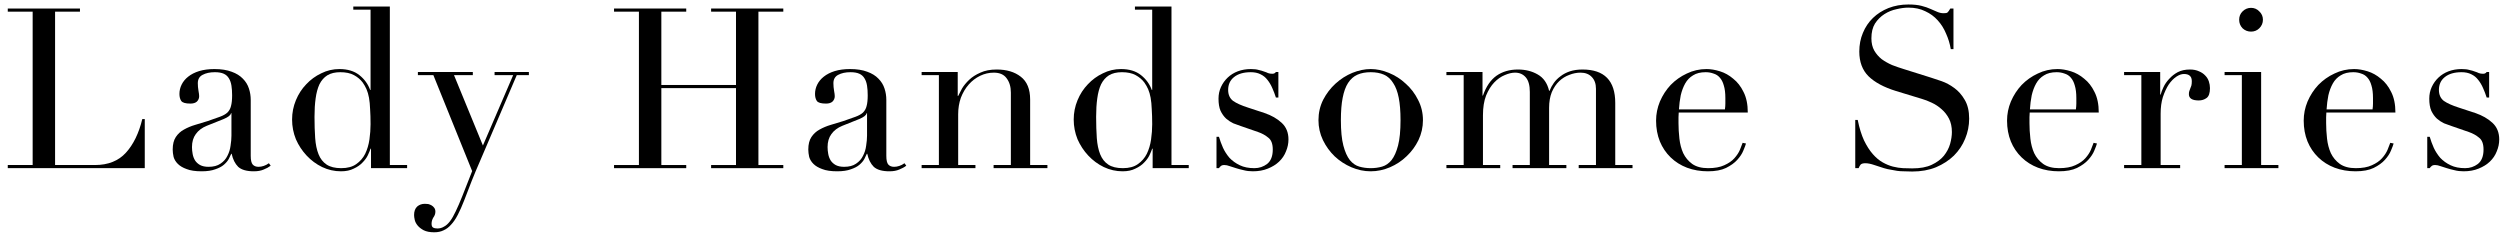
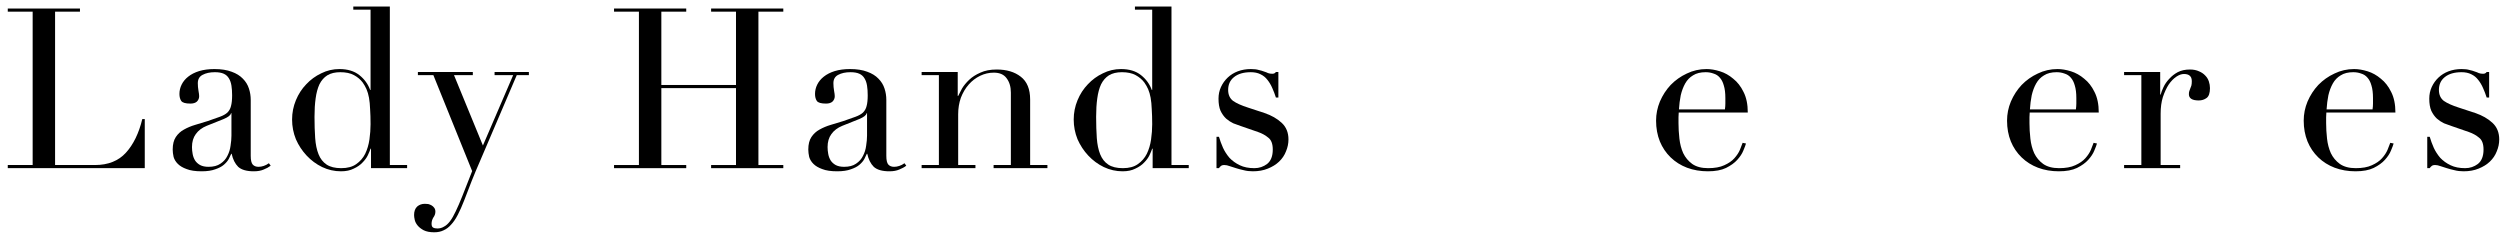
<svg xmlns="http://www.w3.org/2000/svg" width="223" height="21" viewBox="0 0 223 21" fill="none">
  <path d="M216.511 12.2H216.731C216.824 12.52 216.944 12.847 217.091 13.18C217.238 13.5 217.431 13.8 217.671 14.08C217.924 14.347 218.231 14.567 218.591 14.74C218.951 14.914 219.384 15 219.891 15C220.318 15 220.698 14.873 221.031 14.62C221.364 14.354 221.531 13.927 221.531 13.34C221.531 12.834 221.398 12.48 221.131 12.28C220.878 12.067 220.578 11.9 220.231 11.78L218.671 11.24C218.471 11.174 218.251 11.094 218.011 11C217.784 10.893 217.571 10.754 217.371 10.58C217.171 10.393 217.004 10.16 216.871 9.88C216.751 9.6 216.691 9.24 216.691 8.8C216.691 8.427 216.764 8.08 216.911 7.76C217.058 7.44 217.258 7.16 217.511 6.92C217.764 6.68 218.064 6.493 218.411 6.36C218.771 6.227 219.158 6.16 219.571 6.16C219.864 6.16 220.098 6.187 220.271 6.24C220.458 6.28 220.618 6.327 220.751 6.38C220.884 6.42 221.004 6.467 221.111 6.52C221.218 6.56 221.344 6.58 221.491 6.58C221.638 6.58 221.744 6.527 221.811 6.42H222.031V8.7H221.811C221.718 8.407 221.611 8.127 221.491 7.86C221.371 7.58 221.224 7.333 221.051 7.12C220.891 6.907 220.684 6.74 220.431 6.62C220.191 6.5 219.904 6.44 219.571 6.44C218.931 6.44 218.431 6.587 218.071 6.88C217.724 7.16 217.551 7.54 217.551 8.02C217.551 8.447 217.698 8.773 217.991 9C218.298 9.213 218.744 9.413 219.331 9.6L220.791 10.08C221.418 10.293 221.931 10.587 222.331 10.96C222.731 11.334 222.931 11.827 222.931 12.44C222.931 12.8 222.858 13.153 222.711 13.5C222.578 13.847 222.371 14.153 222.091 14.42C221.824 14.674 221.491 14.88 221.091 15.04C220.704 15.2 220.258 15.28 219.751 15.28C219.458 15.28 219.184 15.247 218.931 15.18C218.691 15.127 218.464 15.067 218.251 15C218.051 14.934 217.864 14.873 217.691 14.82C217.518 14.754 217.358 14.72 217.211 14.72C217.064 14.72 216.958 14.754 216.891 14.82C216.824 14.873 216.771 14.934 216.731 15H216.511V12.2Z" fill="black" />
  <path d="M211.631 9.76C211.658 9.573 211.671 9.4 211.671 9.24C211.671 9.08 211.671 8.913 211.671 8.74C211.671 8.287 211.624 7.913 211.531 7.62C211.451 7.327 211.331 7.093 211.171 6.92C211.024 6.747 210.838 6.627 210.611 6.56C210.398 6.48 210.164 6.44 209.911 6.44C209.458 6.44 209.084 6.533 208.791 6.72C208.498 6.893 208.264 7.133 208.091 7.44C207.918 7.747 207.784 8.1 207.691 8.5C207.611 8.9 207.558 9.32 207.531 9.76H211.631ZM207.511 10.04C207.511 10.174 207.504 10.313 207.491 10.46C207.491 10.594 207.491 10.767 207.491 10.98C207.491 11.42 207.518 11.88 207.571 12.36C207.624 12.84 207.738 13.274 207.911 13.66C208.098 14.047 208.364 14.367 208.711 14.62C209.071 14.873 209.544 15 210.131 15C210.718 15 211.198 14.914 211.571 14.74C211.958 14.567 212.258 14.36 212.471 14.12C212.698 13.867 212.864 13.614 212.971 13.36C213.078 13.107 213.158 12.9 213.211 12.74L213.511 12.8C213.471 12.947 213.391 13.16 213.271 13.44C213.164 13.707 212.984 13.98 212.731 14.26C212.491 14.527 212.158 14.767 211.731 14.98C211.318 15.18 210.778 15.28 210.111 15.28C209.444 15.28 208.824 15.174 208.251 14.96C207.691 14.747 207.204 14.44 206.791 14.04C206.378 13.64 206.058 13.167 205.831 12.62C205.604 12.06 205.491 11.44 205.491 10.76C205.491 10.174 205.604 9.607 205.831 9.06C206.071 8.5 206.391 8.007 206.791 7.58C207.204 7.153 207.684 6.813 208.231 6.56C208.778 6.293 209.364 6.16 209.991 6.16C210.364 6.16 210.764 6.227 211.191 6.36C211.618 6.493 212.011 6.713 212.371 7.02C212.744 7.313 213.051 7.707 213.291 8.2C213.544 8.693 213.671 9.307 213.671 10.04H207.511Z" fill="black" />
-   <path d="M199.733 1.76C199.733 1.467 199.833 1.22 200.033 1.02C200.246 0.807 200.5 0.7 200.793 0.7C201.086 0.7 201.333 0.807 201.533 1.02C201.746 1.22 201.853 1.467 201.853 1.76C201.853 2.054 201.746 2.307 201.533 2.52C201.333 2.72 201.086 2.82 200.793 2.82C200.5 2.82 200.246 2.72 200.033 2.52C199.833 2.307 199.733 2.054 199.733 1.76ZM198.433 14.72H199.973V6.7H198.433V6.42H201.693V14.72H203.233V15H198.433V14.72Z" fill="black" />
  <path d="M189.469 14.72H191.009V6.7H189.469V6.42H192.689V8.44H192.729C192.782 8.24 192.869 8.014 192.989 7.76C193.109 7.507 193.275 7.267 193.489 7.04C193.702 6.8 193.955 6.6 194.249 6.44C194.555 6.28 194.922 6.2 195.349 6.2C195.655 6.2 195.922 6.254 196.149 6.36C196.375 6.454 196.562 6.58 196.709 6.74C196.855 6.887 196.962 7.06 197.029 7.26C197.095 7.46 197.129 7.66 197.129 7.86C197.129 8.3 197.029 8.594 196.829 8.74C196.629 8.887 196.395 8.96 196.129 8.96C195.542 8.96 195.249 8.774 195.249 8.4C195.249 8.28 195.262 8.187 195.289 8.12C195.315 8.04 195.342 7.967 195.369 7.9C195.409 7.82 195.442 7.734 195.469 7.64C195.495 7.547 195.509 7.414 195.509 7.24C195.509 6.814 195.275 6.6 194.809 6.6C194.595 6.6 194.369 6.68 194.129 6.84C193.889 7 193.662 7.234 193.449 7.54C193.249 7.847 193.075 8.22 192.929 8.66C192.795 9.087 192.729 9.58 192.729 10.14V14.72H194.469V15H189.469V14.72Z" fill="black" />
  <path d="M185.169 9.76C185.195 9.573 185.209 9.4 185.209 9.24C185.209 9.08 185.209 8.913 185.209 8.74C185.209 8.287 185.162 7.913 185.069 7.62C184.989 7.327 184.869 7.093 184.709 6.92C184.562 6.747 184.375 6.627 184.149 6.56C183.935 6.48 183.702 6.44 183.449 6.44C182.995 6.44 182.622 6.533 182.329 6.72C182.035 6.893 181.802 7.133 181.629 7.44C181.455 7.747 181.322 8.1 181.229 8.5C181.149 8.9 181.095 9.32 181.069 9.76H185.169ZM181.049 10.04C181.049 10.174 181.042 10.313 181.029 10.46C181.029 10.594 181.029 10.767 181.029 10.98C181.029 11.42 181.055 11.88 181.109 12.36C181.162 12.84 181.275 13.274 181.449 13.66C181.635 14.047 181.902 14.367 182.249 14.62C182.609 14.873 183.082 15 183.669 15C184.255 15 184.735 14.914 185.109 14.74C185.495 14.567 185.795 14.36 186.009 14.12C186.235 13.867 186.402 13.614 186.509 13.36C186.615 13.107 186.695 12.9 186.749 12.74L187.049 12.8C187.009 12.947 186.929 13.16 186.809 13.44C186.702 13.707 186.522 13.98 186.269 14.26C186.029 14.527 185.695 14.767 185.269 14.98C184.855 15.18 184.315 15.28 183.649 15.28C182.982 15.28 182.362 15.174 181.789 14.96C181.229 14.747 180.742 14.44 180.329 14.04C179.915 13.64 179.595 13.167 179.369 12.62C179.142 12.06 179.029 11.44 179.029 10.76C179.029 10.174 179.142 9.607 179.369 9.06C179.609 8.5 179.929 8.007 180.329 7.58C180.742 7.153 181.222 6.813 181.769 6.56C182.315 6.293 182.902 6.16 183.529 6.16C183.902 6.16 184.302 6.227 184.729 6.36C185.155 6.493 185.549 6.713 185.909 7.02C186.282 7.313 186.589 7.707 186.829 8.2C187.082 8.693 187.209 9.307 187.209 10.04H181.049Z" fill="black" />
-   <path d="M165.489 10.7H165.709C165.855 11.42 166.042 12.027 166.269 12.52C166.509 13.014 166.769 13.42 167.049 13.74C167.329 14.06 167.622 14.307 167.929 14.48C168.235 14.654 168.542 14.78 168.849 14.86C169.169 14.94 169.469 14.987 169.749 15C170.042 15.014 170.315 15.02 170.569 15.02C171.275 15.02 171.855 14.914 172.309 14.7C172.762 14.487 173.122 14.22 173.389 13.9C173.655 13.567 173.842 13.214 173.949 12.84C174.055 12.454 174.109 12.1 174.109 11.78C174.109 11.314 174.022 10.914 173.849 10.58C173.675 10.247 173.455 9.967 173.189 9.74C172.922 9.5 172.629 9.307 172.309 9.16C172.002 9.014 171.709 8.9 171.429 8.82L169.129 8.12C168.049 7.787 167.229 7.347 166.669 6.8C166.122 6.254 165.849 5.52 165.849 4.6C165.849 4 165.955 3.447 166.169 2.94C166.382 2.42 166.682 1.974 167.069 1.6C167.455 1.227 167.915 0.934 168.449 0.72C168.995 0.507 169.589 0.4 170.229 0.4C170.695 0.4 171.082 0.44 171.389 0.52C171.709 0.6 171.982 0.694 172.209 0.8C172.435 0.894 172.635 0.98 172.809 1.06C172.995 1.14 173.182 1.18 173.369 1.18C173.542 1.18 173.655 1.16 173.709 1.12C173.775 1.067 173.862 0.947 173.969 0.76H174.249V4.38H174.009C173.929 3.9 173.789 3.44 173.589 3C173.402 2.547 173.155 2.154 172.849 1.82C172.542 1.474 172.169 1.2 171.729 1C171.302 0.787 170.802 0.68 170.229 0.68C169.909 0.68 169.555 0.727 169.169 0.82C168.782 0.9 168.422 1.047 168.089 1.26C167.755 1.474 167.475 1.754 167.249 2.1C167.035 2.447 166.929 2.887 166.929 3.42C166.929 3.847 167.015 4.214 167.189 4.52C167.362 4.814 167.582 5.067 167.849 5.28C168.129 5.48 168.435 5.654 168.769 5.8C169.115 5.934 169.462 6.054 169.809 6.16L172.229 6.92C172.482 7 172.802 7.107 173.189 7.24C173.575 7.374 173.949 7.574 174.309 7.84C174.682 8.107 174.995 8.46 175.249 8.9C175.515 9.34 175.649 9.9 175.649 10.58C175.649 11.207 175.529 11.807 175.289 12.38C175.062 12.94 174.729 13.44 174.289 13.88C173.849 14.307 173.315 14.654 172.689 14.92C172.062 15.174 171.355 15.3 170.569 15.3C170.289 15.3 170.042 15.294 169.829 15.28C169.615 15.28 169.415 15.267 169.229 15.24C169.042 15.214 168.855 15.18 168.669 15.14C168.482 15.114 168.275 15.067 168.049 15C167.782 14.92 167.495 14.827 167.189 14.72C166.882 14.614 166.615 14.56 166.389 14.56C166.189 14.56 166.049 14.6 165.969 14.68C165.902 14.76 165.842 14.867 165.789 15H165.489V10.7Z" fill="black" />
  <path d="M153.862 9.76C153.889 9.573 153.902 9.4 153.902 9.24C153.902 9.08 153.902 8.913 153.902 8.74C153.902 8.287 153.856 7.913 153.762 7.62C153.682 7.327 153.562 7.093 153.402 6.92C153.256 6.747 153.069 6.627 152.842 6.56C152.629 6.48 152.396 6.44 152.142 6.44C151.689 6.44 151.316 6.533 151.022 6.72C150.729 6.893 150.496 7.133 150.322 7.44C150.149 7.747 150.016 8.1 149.922 8.5C149.842 8.9 149.789 9.32 149.762 9.76H153.862ZM149.742 10.04C149.742 10.174 149.736 10.313 149.722 10.46C149.722 10.594 149.722 10.767 149.722 10.98C149.722 11.42 149.749 11.88 149.802 12.36C149.856 12.84 149.969 13.274 150.142 13.66C150.329 14.047 150.596 14.367 150.942 14.62C151.302 14.873 151.776 15 152.362 15C152.949 15 153.429 14.914 153.802 14.74C154.189 14.567 154.489 14.36 154.702 14.12C154.929 13.867 155.096 13.614 155.202 13.36C155.309 13.107 155.389 12.9 155.442 12.74L155.742 12.8C155.702 12.947 155.622 13.16 155.502 13.44C155.396 13.707 155.216 13.98 154.962 14.26C154.722 14.527 154.389 14.767 153.962 14.98C153.549 15.18 153.009 15.28 152.342 15.28C151.676 15.28 151.056 15.174 150.482 14.96C149.922 14.747 149.436 14.44 149.022 14.04C148.609 13.64 148.289 13.167 148.062 12.62C147.836 12.06 147.722 11.44 147.722 10.76C147.722 10.174 147.836 9.607 148.062 9.06C148.302 8.5 148.622 8.007 149.022 7.58C149.436 7.153 149.916 6.813 150.462 6.56C151.009 6.293 151.596 6.16 152.222 6.16C152.596 6.16 152.996 6.227 153.422 6.36C153.849 6.493 154.242 6.713 154.602 7.02C154.976 7.313 155.282 7.707 155.522 8.2C155.776 8.693 155.902 9.307 155.902 10.04H149.742Z" fill="black" />
-   <path d="M129.02 14.72H130.56V6.7H129.02V6.42H132.24V8.52H132.28C132.56 7.72 132.96 7.134 133.48 6.76C134.013 6.387 134.653 6.2 135.4 6.2C136.067 6.2 136.653 6.347 137.16 6.64C137.68 6.934 138.02 7.42 138.18 8.1H138.22C138.313 7.86 138.44 7.627 138.6 7.4C138.76 7.174 138.96 6.974 139.2 6.8C139.44 6.614 139.72 6.467 140.04 6.36C140.373 6.254 140.747 6.2 141.16 6.2C143.107 6.2 144.08 7.194 144.08 9.18V14.72H145.62V15H140.82V14.72H142.36V7.92C142.36 7.467 142.233 7.114 141.98 6.86C141.74 6.607 141.407 6.48 140.98 6.48C140.647 6.48 140.313 6.547 139.98 6.68C139.647 6.8 139.347 6.987 139.08 7.24C138.813 7.494 138.593 7.82 138.42 8.22C138.26 8.62 138.18 9.087 138.18 9.62V14.72H139.72V15H134.92V14.72H136.46V8.2C136.46 7.614 136.34 7.18 136.1 6.9C135.86 6.62 135.54 6.48 135.14 6.48C134.86 6.48 134.553 6.554 134.22 6.7C133.887 6.834 133.573 7.054 133.28 7.36C133 7.654 132.76 8.04 132.56 8.52C132.373 9 132.28 9.587 132.28 10.28V14.72H133.82V15H129.02V14.72Z" fill="black" />
-   <path d="M119.607 10.72C119.607 11.667 119.68 12.42 119.827 12.98C119.973 13.54 120.167 13.973 120.407 14.28C120.647 14.573 120.927 14.767 121.247 14.86C121.567 14.954 121.907 15 122.267 15C122.627 15 122.967 14.954 123.287 14.86C123.607 14.767 123.887 14.573 124.127 14.28C124.367 13.973 124.56 13.54 124.707 12.98C124.853 12.42 124.927 11.667 124.927 10.72C124.927 9.92 124.873 9.253 124.767 8.72C124.66 8.173 124.493 7.733 124.267 7.4C124.053 7.053 123.78 6.807 123.447 6.66C123.113 6.513 122.72 6.44 122.267 6.44C121.813 6.44 121.42 6.513 121.087 6.66C120.753 6.807 120.473 7.053 120.247 7.4C120.033 7.733 119.873 8.173 119.767 8.72C119.66 9.253 119.607 9.92 119.607 10.72ZM117.607 10.72C117.607 10.067 117.747 9.46 118.027 8.9C118.32 8.34 118.687 7.86 119.127 7.46C119.58 7.047 120.08 6.727 120.627 6.5C121.187 6.273 121.733 6.16 122.267 6.16C122.8 6.16 123.34 6.273 123.887 6.5C124.447 6.727 124.947 7.047 125.387 7.46C125.84 7.86 126.207 8.34 126.487 8.9C126.78 9.46 126.927 10.067 126.927 10.72C126.927 11.347 126.793 11.94 126.527 12.5C126.26 13.047 125.907 13.527 125.467 13.94C125.04 14.354 124.547 14.68 123.987 14.92C123.427 15.16 122.853 15.28 122.267 15.28C121.68 15.28 121.107 15.16 120.547 14.92C119.987 14.68 119.487 14.354 119.047 13.94C118.62 13.527 118.273 13.047 118.007 12.5C117.74 11.94 117.607 11.347 117.607 10.72Z" fill="black" />
  <path d="M108.511 12.2H108.731C108.824 12.52 108.944 12.847 109.091 13.18C109.238 13.5 109.431 13.8 109.671 14.08C109.924 14.347 110.231 14.567 110.591 14.74C110.951 14.914 111.384 15 111.891 15C112.318 15 112.698 14.873 113.031 14.62C113.364 14.354 113.531 13.927 113.531 13.34C113.531 12.834 113.398 12.48 113.131 12.28C112.878 12.067 112.578 11.9 112.231 11.78L110.671 11.24C110.471 11.174 110.251 11.094 110.011 11C109.784 10.893 109.571 10.754 109.371 10.58C109.171 10.393 109.004 10.16 108.871 9.88C108.751 9.6 108.691 9.24 108.691 8.8C108.691 8.427 108.764 8.08 108.911 7.76C109.058 7.44 109.258 7.16 109.511 6.92C109.764 6.68 110.064 6.493 110.411 6.36C110.771 6.227 111.158 6.16 111.571 6.16C111.864 6.16 112.098 6.187 112.271 6.24C112.458 6.28 112.618 6.327 112.751 6.38C112.884 6.42 113.004 6.467 113.111 6.52C113.218 6.56 113.344 6.58 113.491 6.58C113.638 6.58 113.744 6.527 113.811 6.42H114.031V8.7H113.811C113.718 8.407 113.611 8.127 113.491 7.86C113.371 7.58 113.224 7.333 113.051 7.12C112.891 6.907 112.684 6.74 112.431 6.62C112.191 6.5 111.904 6.44 111.571 6.44C110.931 6.44 110.431 6.587 110.071 6.88C109.724 7.16 109.551 7.54 109.551 8.02C109.551 8.447 109.698 8.773 109.991 9C110.298 9.213 110.744 9.413 111.331 9.6L112.791 10.08C113.418 10.293 113.931 10.587 114.331 10.96C114.731 11.334 114.931 11.827 114.931 12.44C114.931 12.8 114.858 13.153 114.711 13.5C114.578 13.847 114.371 14.153 114.091 14.42C113.824 14.674 113.491 14.88 113.091 15.04C112.704 15.2 112.258 15.28 111.751 15.28C111.458 15.28 111.184 15.247 110.931 15.18C110.691 15.127 110.464 15.067 110.251 15C110.051 14.934 109.864 14.873 109.691 14.82C109.518 14.754 109.358 14.72 109.211 14.72C109.064 14.72 108.958 14.754 108.891 14.82C108.824 14.873 108.771 14.934 108.731 15H108.511V12.2Z" fill="black" />
  <path d="M97.775 10.42C97.775 11.113 97.796 11.747 97.835 12.32C97.876 12.88 97.975 13.36 98.135 13.76C98.296 14.16 98.535 14.467 98.856 14.68C99.175 14.893 99.609 15 100.156 15C100.716 15 101.162 14.88 101.496 14.64C101.842 14.4 102.109 14.093 102.296 13.72C102.482 13.333 102.609 12.907 102.676 12.44C102.742 11.973 102.776 11.52 102.776 11.08C102.776 10.56 102.762 10.113 102.736 9.74C102.722 9.353 102.689 9.013 102.636 8.72C102.582 8.427 102.509 8.173 102.416 7.96C102.322 7.747 102.209 7.547 102.076 7.36C101.876 7.093 101.616 6.873 101.296 6.7C100.976 6.527 100.569 6.44 100.076 6.44C99.609 6.44 99.222 6.533 98.915 6.72C98.622 6.907 98.389 7.173 98.216 7.52C98.055 7.867 97.942 8.287 97.876 8.78C97.809 9.26 97.775 9.807 97.775 10.42ZM101.236 0.58H104.496V14.72H106.036V15H102.816V13.26H102.776C102.722 13.42 102.642 13.613 102.536 13.84C102.429 14.067 102.269 14.287 102.056 14.5C101.856 14.713 101.596 14.893 101.276 15.04C100.969 15.2 100.589 15.28 100.136 15.28C99.549 15.28 98.989 15.153 98.456 14.9C97.936 14.647 97.475 14.307 97.076 13.88C96.675 13.453 96.356 12.967 96.115 12.42C95.889 11.86 95.775 11.273 95.775 10.66C95.775 10.06 95.889 9.487 96.115 8.94C96.342 8.393 96.649 7.92 97.035 7.52C97.422 7.107 97.869 6.78 98.376 6.54C98.882 6.287 99.422 6.16 99.996 6.16C100.729 6.16 101.322 6.34 101.776 6.7C102.229 7.06 102.549 7.5 102.736 8.02H102.776V0.86H101.236V0.58Z" fill="black" />
  <path d="M82.209 14.72H83.749V6.7H82.209V6.42H85.429V8.56H85.469C85.549 8.387 85.662 8.167 85.809 7.9C85.969 7.634 86.182 7.374 86.449 7.12C86.716 6.867 87.049 6.654 87.449 6.48C87.849 6.294 88.336 6.2 88.909 6.2C89.789 6.2 90.502 6.414 91.049 6.84C91.609 7.267 91.889 7.947 91.889 8.88V14.72H93.429V15H88.629V14.72H90.169V8.26C90.169 7.74 90.042 7.314 89.789 6.98C89.549 6.647 89.169 6.48 88.649 6.48C88.222 6.48 87.816 6.574 87.429 6.76C87.042 6.947 86.702 7.207 86.409 7.54C86.116 7.874 85.882 8.267 85.709 8.72C85.549 9.174 85.469 9.667 85.469 10.2V14.72H87.009V15H82.209V14.72Z" fill="black" />
  <path d="M77.34 10.1H77.3C77.273 10.274 77.053 10.447 76.64 10.62L75.14 11.22C74.713 11.393 74.387 11.64 74.16 11.96C73.933 12.267 73.82 12.653 73.82 13.12C73.82 13.32 73.84 13.527 73.88 13.74C73.92 13.954 73.993 14.147 74.1 14.32C74.207 14.48 74.353 14.614 74.54 14.72C74.74 14.827 74.993 14.88 75.3 14.88C75.74 14.88 76.093 14.787 76.36 14.6C76.64 14.414 76.847 14.18 76.98 13.9C77.127 13.62 77.22 13.32 77.26 13C77.313 12.667 77.34 12.367 77.34 12.1V10.1ZM80.84 14.78C80.667 14.914 80.46 15.027 80.22 15.12C79.98 15.227 79.687 15.28 79.34 15.28C78.7 15.28 78.233 15.147 77.94 14.88C77.66 14.6 77.467 14.213 77.36 13.72H77.32C77.267 13.84 77.193 13.993 77.1 14.18C77.007 14.354 76.86 14.527 76.66 14.7C76.473 14.86 76.22 14.993 75.9 15.1C75.58 15.22 75.173 15.28 74.68 15.28C74.12 15.28 73.673 15.213 73.34 15.08C73.007 14.96 72.747 14.807 72.56 14.62C72.373 14.434 72.247 14.227 72.18 14C72.127 13.76 72.1 13.54 72.1 13.34C72.1 12.873 72.193 12.5 72.38 12.22C72.567 11.94 72.807 11.72 73.1 11.56C73.407 11.387 73.74 11.247 74.1 11.14C74.473 11.034 74.847 10.92 75.22 10.8C75.66 10.653 76.02 10.527 76.3 10.42C76.593 10.313 76.82 10.187 76.98 10.04C77.14 9.88 77.247 9.687 77.3 9.46C77.367 9.22 77.4 8.9 77.4 8.5C77.4 8.18 77.38 7.893 77.34 7.64C77.3 7.387 77.227 7.173 77.12 7C77.013 6.813 76.86 6.673 76.66 6.58C76.46 6.487 76.193 6.44 75.86 6.44C75.42 6.44 75.053 6.52 74.76 6.68C74.48 6.827 74.34 7.073 74.34 7.42C74.34 7.647 74.36 7.873 74.4 8.1C74.44 8.313 74.46 8.473 74.46 8.58C74.46 8.767 74.393 8.927 74.26 9.06C74.127 9.18 73.933 9.24 73.68 9.24C73.24 9.24 72.967 9.16 72.86 9C72.753 8.84 72.7 8.633 72.7 8.38C72.7 8.087 72.767 7.807 72.9 7.54C73.033 7.273 73.227 7.04 73.48 6.84C73.747 6.627 74.073 6.46 74.46 6.34C74.86 6.22 75.313 6.16 75.82 6.16C76.433 6.16 76.947 6.24 77.36 6.4C77.773 6.547 78.107 6.753 78.36 7.02C78.613 7.273 78.793 7.567 78.9 7.9C79.007 8.22 79.06 8.56 79.06 8.92V13.9C79.06 14.287 79.12 14.547 79.24 14.68C79.36 14.813 79.533 14.88 79.76 14.88C79.907 14.88 80.06 14.854 80.22 14.8C80.38 14.747 80.533 14.667 80.68 14.56L80.84 14.78Z" fill="black" />
  <path d="M54.772 14.72H56.992V1.04H54.772V0.76H61.212V1.04H58.992V7.58H65.651V1.04H63.431V0.76H69.871V1.04H67.651V14.72H69.871V15H63.431V14.72H65.651V7.86H58.992V14.72H61.212V15H54.772V14.72Z" fill="black" />
  <path d="M37.276 6.42H42.176V6.7H40.496L43.076 12.98L45.776 6.7H44.116V6.42H47.176V6.7H46.096L42.796 14.42C42.543 14.993 42.303 15.567 42.076 16.14C41.849 16.727 41.623 17.313 41.396 17.9C41.209 18.38 41.023 18.8 40.836 19.16C40.65 19.52 40.45 19.813 40.236 20.04C40.036 20.267 39.816 20.433 39.576 20.54C39.336 20.66 39.056 20.72 38.736 20.72C38.349 20.72 38.036 20.66 37.796 20.54C37.569 20.42 37.389 20.28 37.256 20.12C37.123 19.96 37.036 19.793 36.996 19.62C36.956 19.447 36.936 19.3 36.936 19.18C36.936 18.847 37.029 18.593 37.216 18.42C37.403 18.26 37.63 18.18 37.896 18.18C37.989 18.18 38.09 18.187 38.196 18.2C38.303 18.227 38.403 18.267 38.496 18.32C38.59 18.373 38.669 18.447 38.736 18.54C38.803 18.633 38.836 18.747 38.836 18.88C38.836 19.067 38.776 19.24 38.656 19.4C38.55 19.573 38.496 19.76 38.496 19.96C38.496 20.133 38.543 20.247 38.636 20.3C38.73 20.353 38.856 20.38 39.016 20.38C39.23 20.38 39.423 20.327 39.596 20.22C39.783 20.127 39.963 19.967 40.136 19.74C40.309 19.513 40.483 19.213 40.656 18.84C40.83 18.48 41.023 18.033 41.236 17.5L42.116 15.26L38.656 6.7H37.276V6.42Z" fill="black" />
  <path d="M28.054 10.42C28.054 11.113 28.074 11.747 28.114 12.32C28.154 12.88 28.254 13.36 28.414 13.76C28.574 14.16 28.814 14.467 29.134 14.68C29.454 14.893 29.887 15 30.434 15C30.994 15 31.44 14.88 31.774 14.64C32.12 14.4 32.387 14.093 32.574 13.72C32.76 13.333 32.887 12.907 32.954 12.44C33.02 11.973 33.054 11.52 33.054 11.08C33.054 10.56 33.04 10.113 33.014 9.74C33 9.353 32.967 9.013 32.914 8.72C32.86 8.427 32.787 8.173 32.694 7.96C32.6 7.747 32.487 7.547 32.354 7.36C32.154 7.093 31.894 6.873 31.574 6.7C31.254 6.527 30.847 6.44 30.354 6.44C29.887 6.44 29.5 6.533 29.194 6.72C28.9 6.907 28.667 7.173 28.494 7.52C28.334 7.867 28.22 8.287 28.154 8.78C28.087 9.26 28.054 9.807 28.054 10.42ZM31.514 0.58H34.774V14.72H36.314V15H33.094V13.26H33.054C33 13.42 32.92 13.613 32.814 13.84C32.707 14.067 32.547 14.287 32.334 14.5C32.134 14.713 31.874 14.893 31.554 15.04C31.247 15.2 30.867 15.28 30.414 15.28C29.827 15.28 29.267 15.153 28.734 14.9C28.214 14.647 27.754 14.307 27.354 13.88C26.954 13.453 26.634 12.967 26.394 12.42C26.167 11.86 26.054 11.273 26.054 10.66C26.054 10.06 26.167 9.487 26.394 8.94C26.62 8.393 26.927 7.92 27.314 7.52C27.7 7.107 28.147 6.78 28.654 6.54C29.16 6.287 29.7 6.16 30.274 6.16C31.007 6.16 31.6 6.34 32.054 6.7C32.507 7.06 32.827 7.5 33.014 8.02H33.054V0.86H31.514V0.58Z" fill="black" />
  <path d="M20.645 10.1H20.605C20.578 10.274 20.358 10.447 19.945 10.62L18.445 11.22C18.018 11.393 17.691 11.64 17.465 11.96C17.238 12.267 17.125 12.653 17.125 13.12C17.125 13.32 17.145 13.527 17.185 13.74C17.225 13.954 17.298 14.147 17.405 14.32C17.511 14.48 17.658 14.614 17.845 14.72C18.045 14.827 18.298 14.88 18.605 14.88C19.045 14.88 19.398 14.787 19.665 14.6C19.945 14.414 20.151 14.18 20.285 13.9C20.431 13.62 20.525 13.32 20.565 13C20.618 12.667 20.645 12.367 20.645 12.1V10.1ZM24.145 14.78C23.971 14.914 23.765 15.027 23.525 15.12C23.285 15.227 22.991 15.28 22.645 15.28C22.005 15.28 21.538 15.147 21.245 14.88C20.965 14.6 20.771 14.213 20.665 13.72H20.625C20.571 13.84 20.498 13.993 20.405 14.18C20.311 14.354 20.165 14.527 19.965 14.7C19.778 14.86 19.525 14.993 19.205 15.1C18.885 15.22 18.478 15.28 17.985 15.28C17.425 15.28 16.978 15.213 16.645 15.08C16.311 14.96 16.051 14.807 15.865 14.62C15.678 14.434 15.551 14.227 15.485 14C15.431 13.76 15.405 13.54 15.405 13.34C15.405 12.873 15.498 12.5 15.685 12.22C15.871 11.94 16.111 11.72 16.405 11.56C16.711 11.387 17.045 11.247 17.405 11.14C17.778 11.034 18.151 10.92 18.525 10.8C18.965 10.653 19.325 10.527 19.605 10.42C19.898 10.313 20.125 10.187 20.285 10.04C20.445 9.88 20.551 9.687 20.605 9.46C20.671 9.22 20.705 8.9 20.705 8.5C20.705 8.18 20.685 7.893 20.645 7.64C20.605 7.387 20.531 7.173 20.425 7C20.318 6.813 20.165 6.673 19.965 6.58C19.765 6.487 19.498 6.44 19.165 6.44C18.725 6.44 18.358 6.52 18.065 6.68C17.785 6.827 17.645 7.073 17.645 7.42C17.645 7.647 17.665 7.873 17.705 8.1C17.745 8.313 17.765 8.473 17.765 8.58C17.765 8.767 17.698 8.927 17.565 9.06C17.431 9.18 17.238 9.24 16.985 9.24C16.545 9.24 16.271 9.16 16.165 9C16.058 8.84 16.005 8.633 16.005 8.38C16.005 8.087 16.071 7.807 16.205 7.54C16.338 7.273 16.531 7.04 16.785 6.84C17.051 6.627 17.378 6.46 17.765 6.34C18.165 6.22 18.618 6.16 19.125 6.16C19.738 6.16 20.251 6.24 20.665 6.4C21.078 6.547 21.411 6.753 21.665 7.02C21.918 7.273 22.098 7.567 22.205 7.9C22.311 8.22 22.365 8.56 22.365 8.92V13.9C22.365 14.287 22.425 14.547 22.545 14.68C22.665 14.813 22.838 14.88 23.065 14.88C23.211 14.88 23.365 14.854 23.525 14.8C23.685 14.747 23.838 14.667 23.985 14.56L24.145 14.78Z" fill="black" />
  <path d="M0.693 14.72H2.913V1.04H0.693V0.76H7.133V1.04H4.913V14.72H8.473C9.647 14.72 10.567 14.353 11.233 13.62C11.9 12.886 12.387 11.886 12.693 10.62H12.913V15H0.693V14.72Z" fill="black" />
</svg>